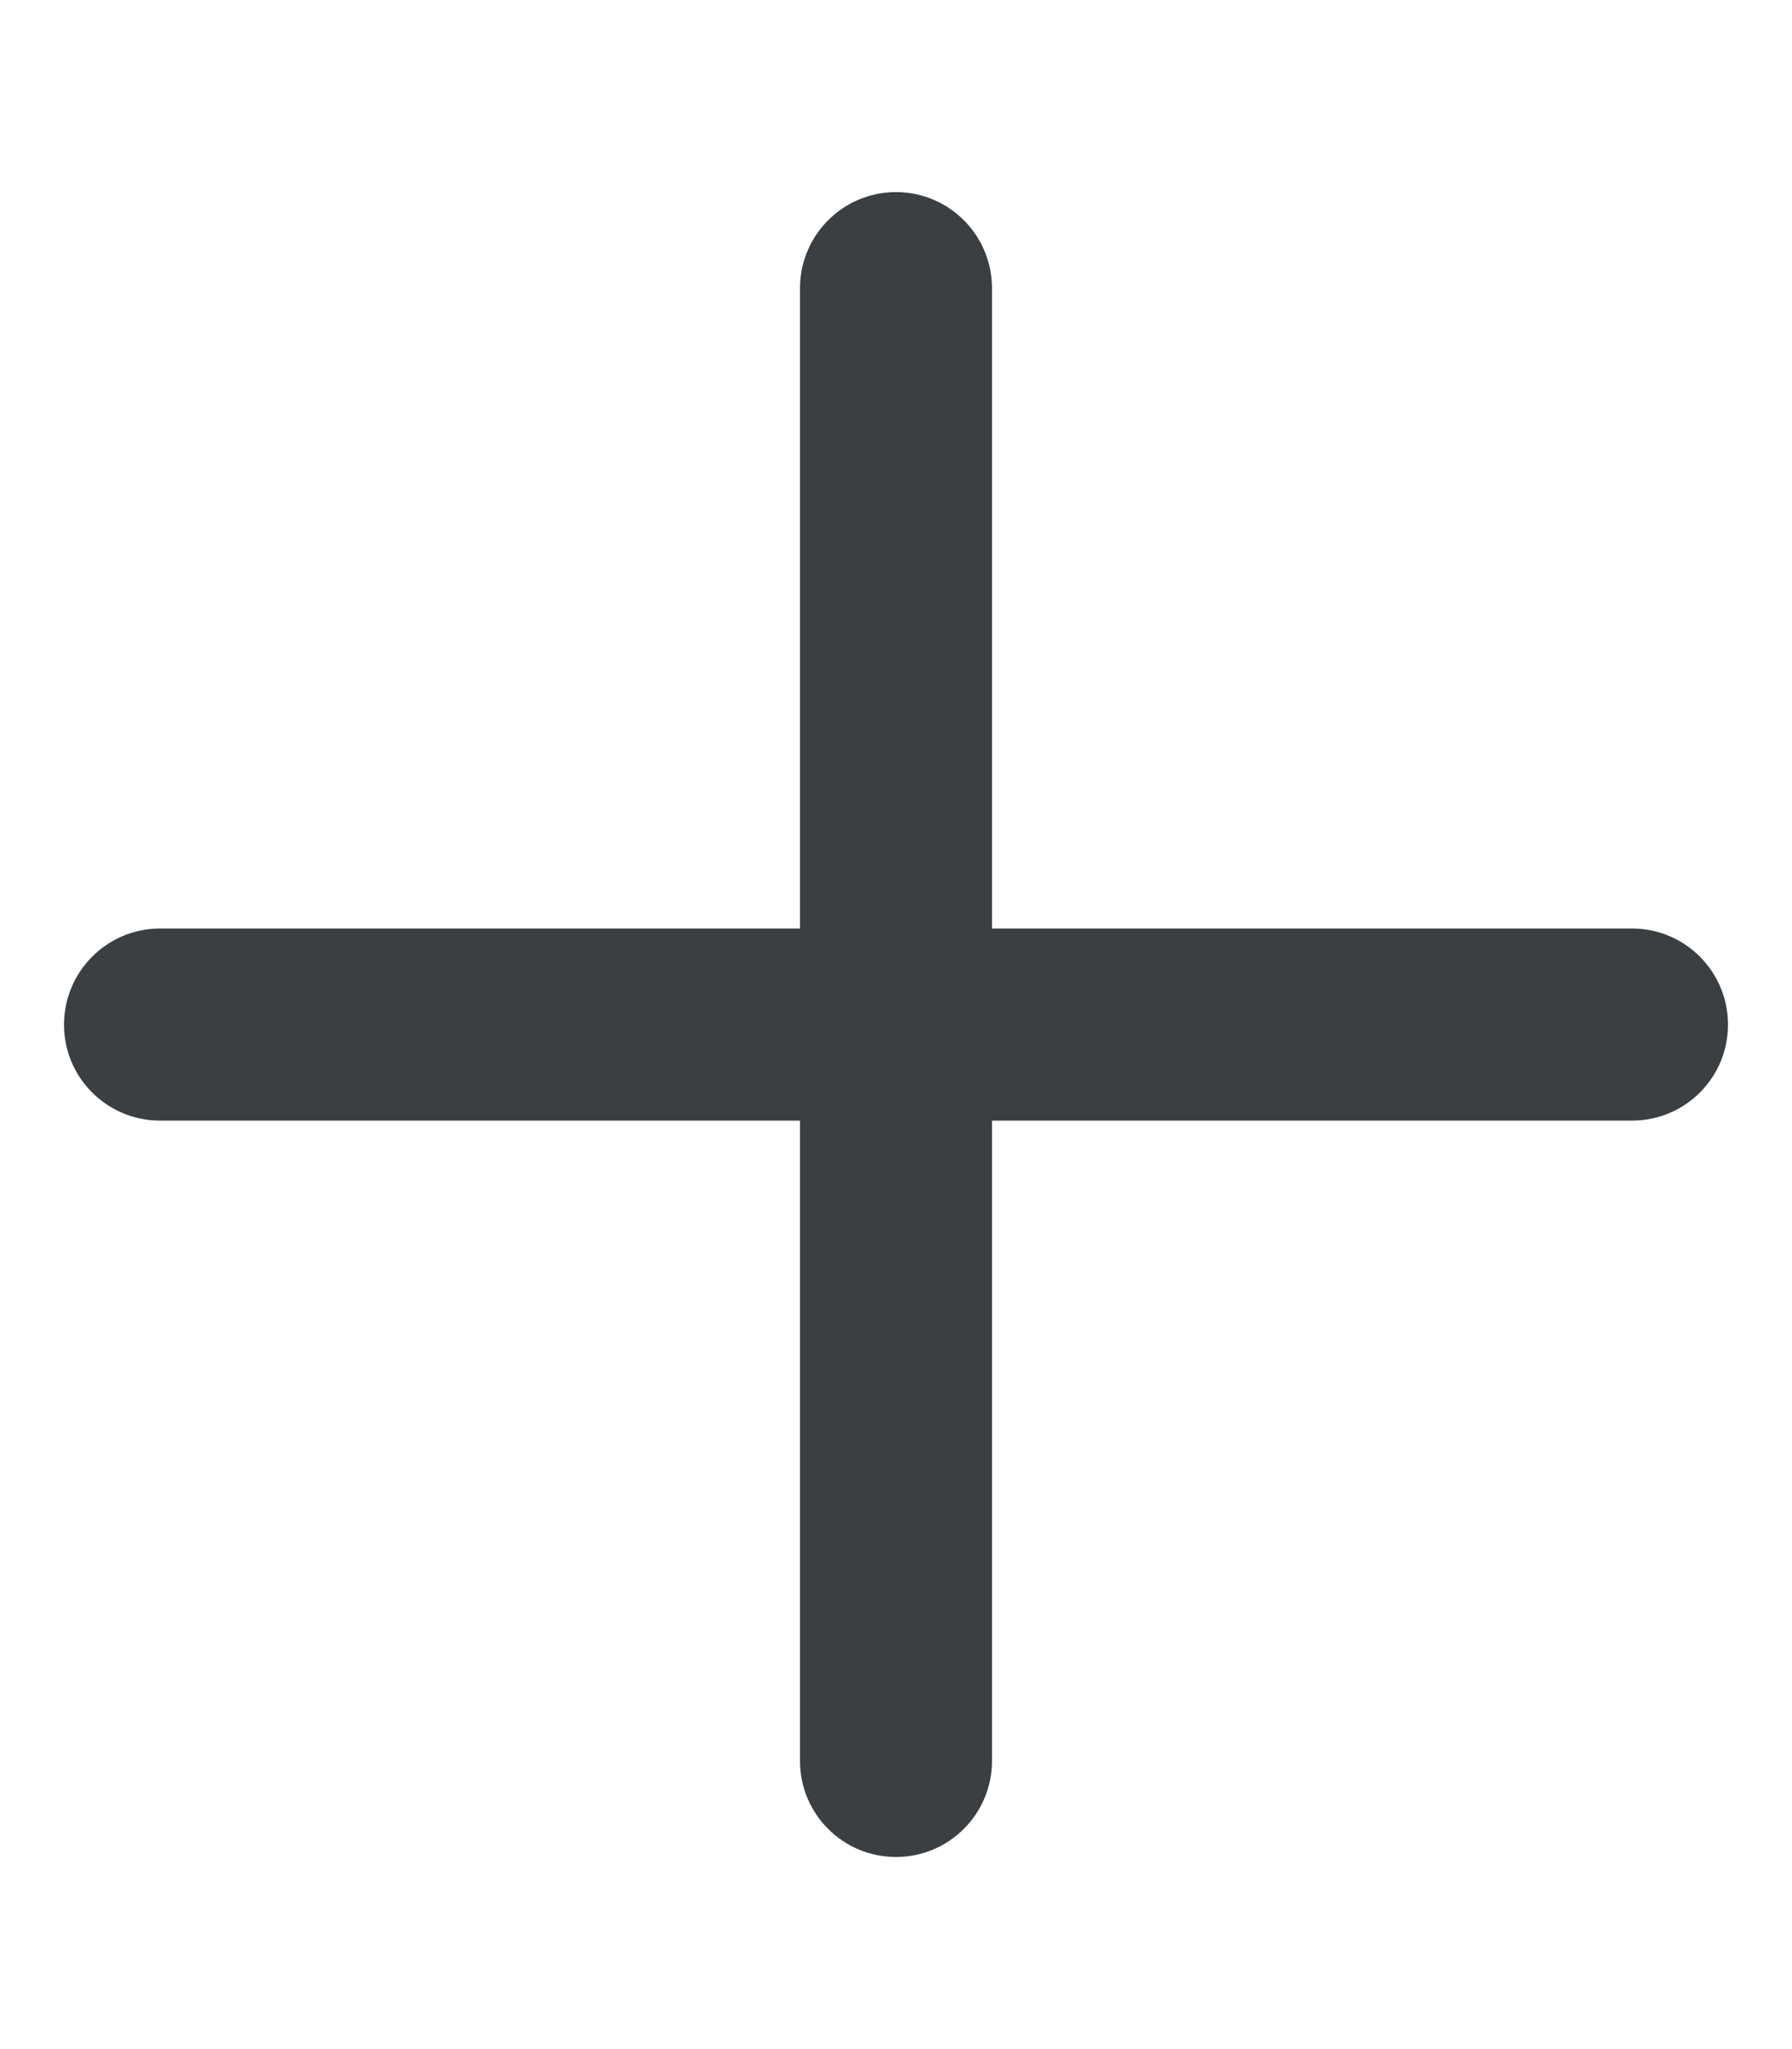
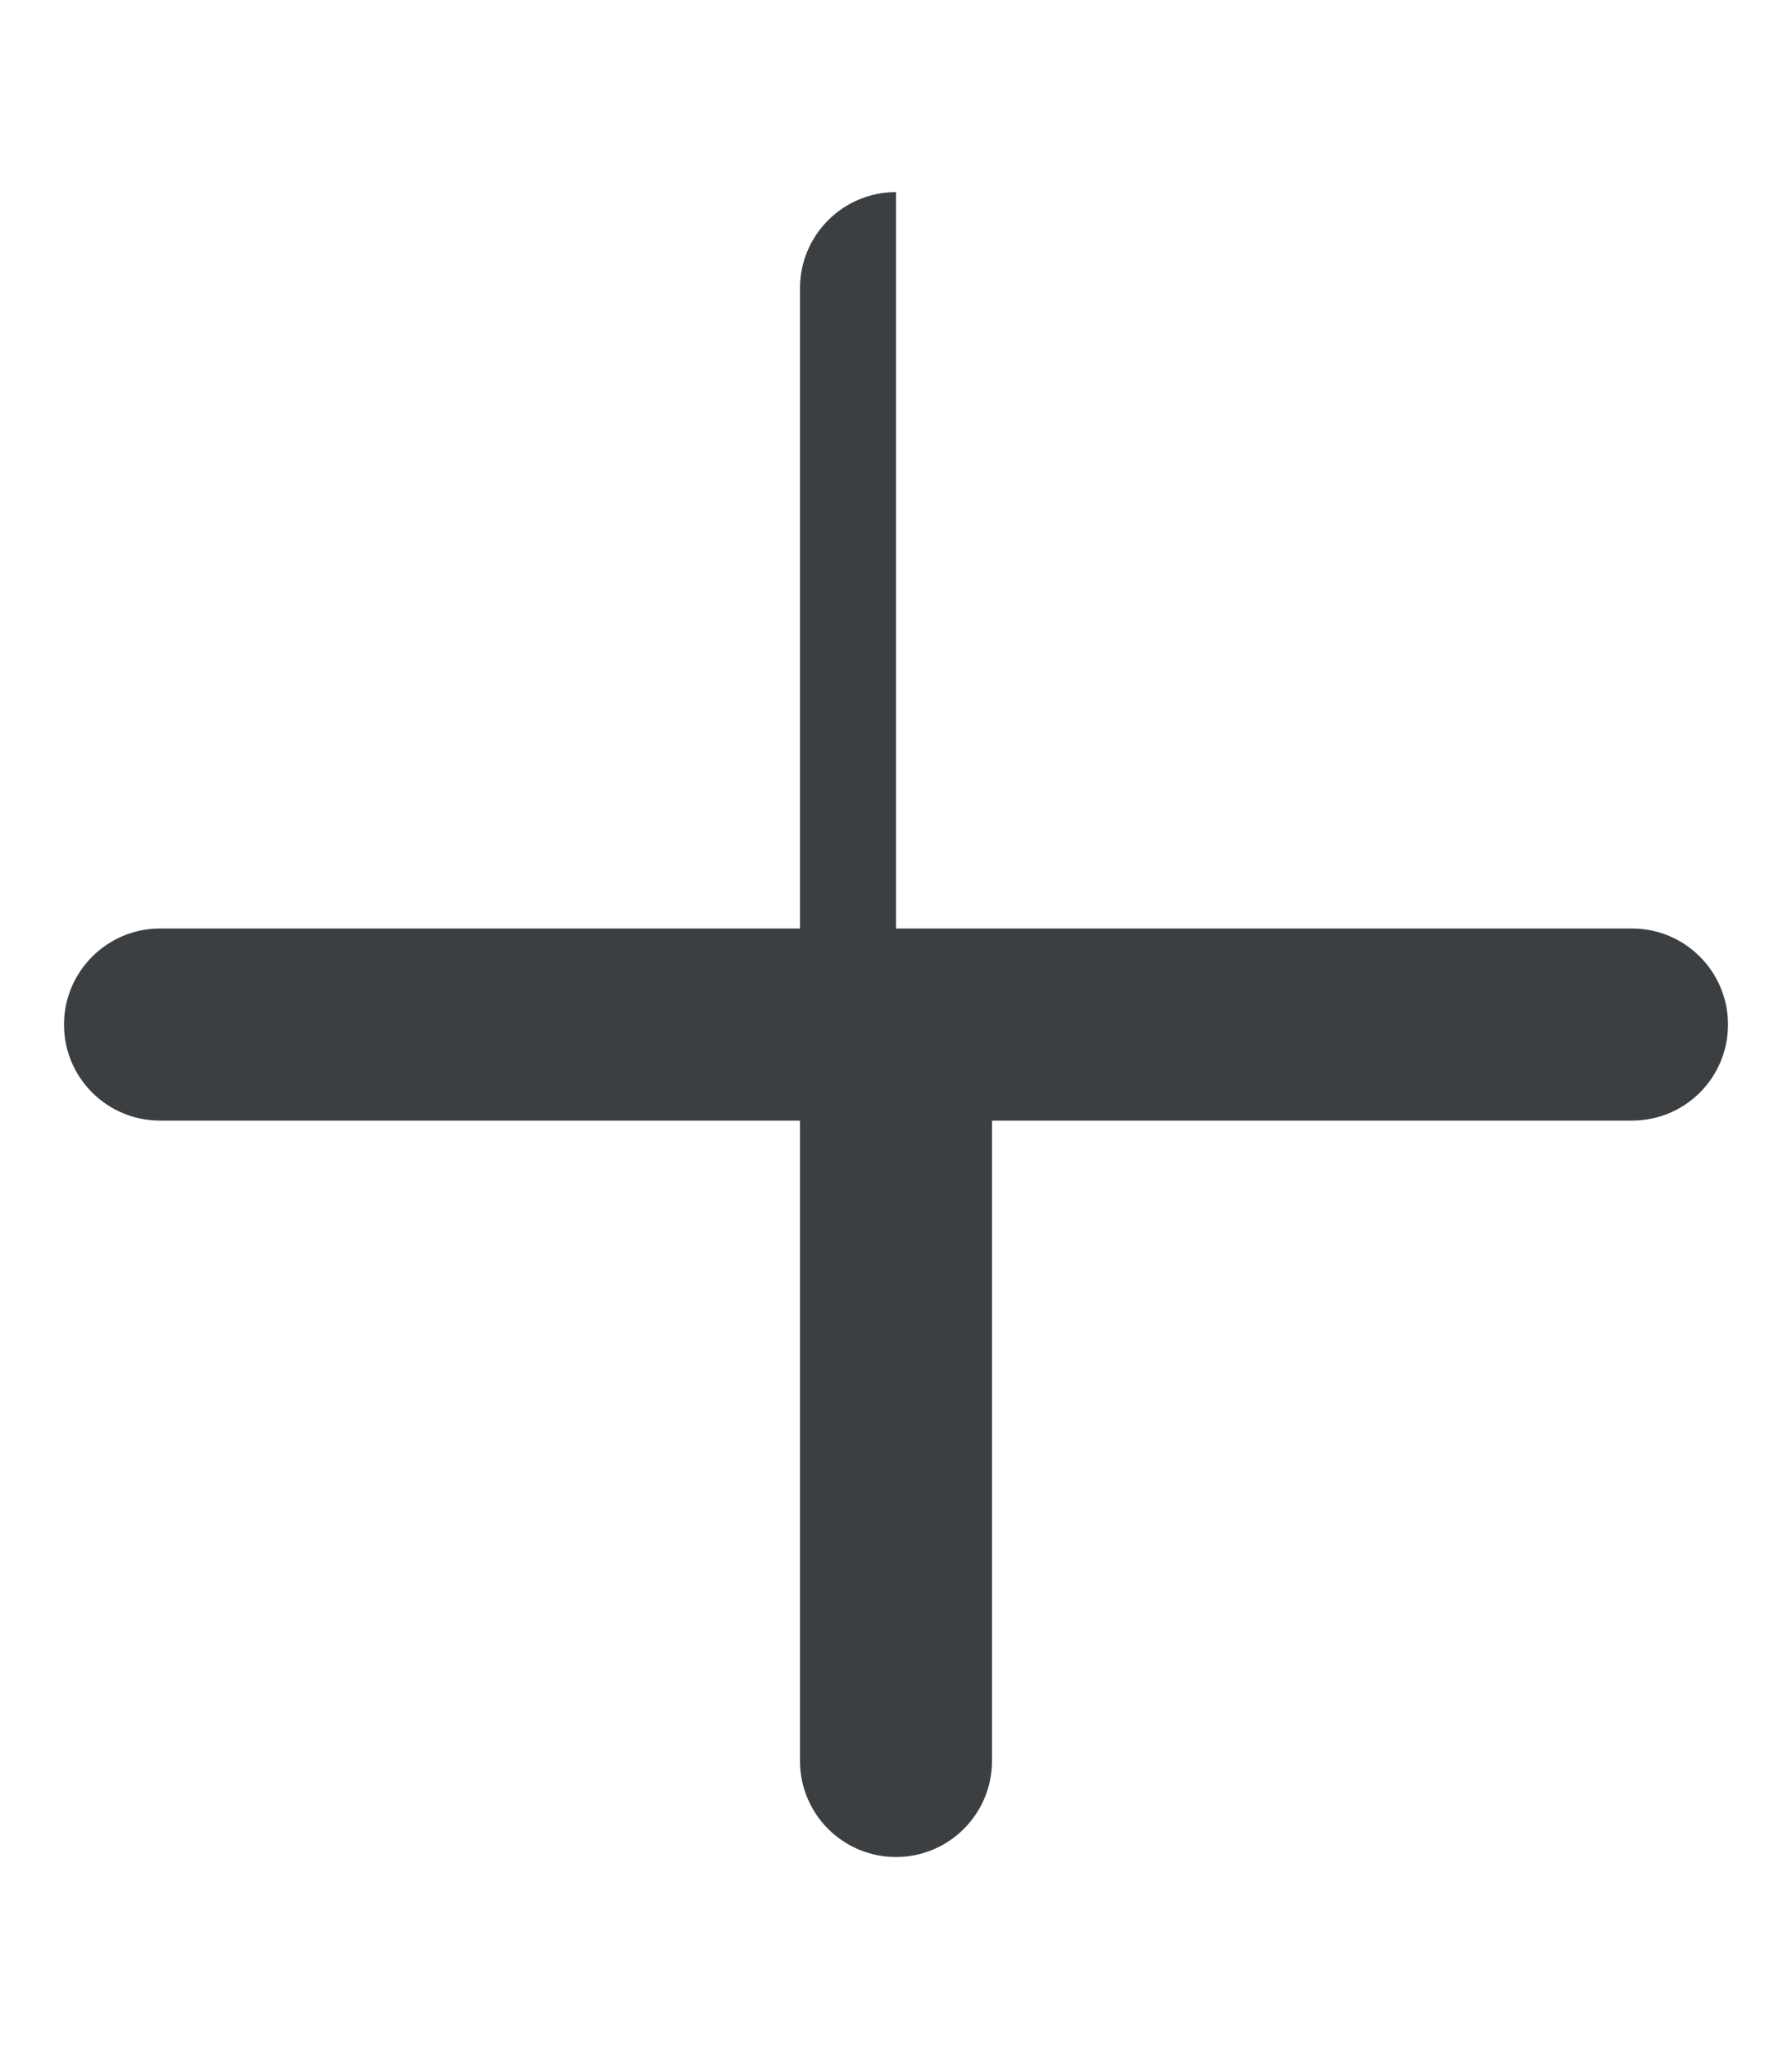
<svg xmlns="http://www.w3.org/2000/svg" width="21" height="24" viewBox="0 0 21 24" fill="none">
  <g opacity="0.8">
-     <path d="M20.25 12C20.25 12.623 19.748 13.125 19.125 13.125H11.625V20.625C11.625 21.246 11.121 21.75 10.5 21.75C9.879 21.75 9.375 21.248 9.375 20.625V13.125H1.875C1.254 13.125 0.75 12.622 0.75 12.001C0.75 11.381 1.254 10.875 1.875 10.875H9.375V3.375C9.375 2.754 9.879 2.25 10.5 2.25C11.121 2.25 11.625 2.754 11.625 3.375V10.875H19.125C19.748 10.875 20.25 11.381 20.25 12Z" fill="#0B0F11" />
+     <path d="M20.25 12C20.25 12.623 19.748 13.125 19.125 13.125H11.625V20.625C11.625 21.246 11.121 21.75 10.5 21.75C9.879 21.75 9.375 21.248 9.375 20.625V13.125H1.875C1.254 13.125 0.75 12.622 0.75 12.001C0.75 11.381 1.254 10.875 1.875 10.875H9.375V3.375C9.375 2.754 9.879 2.25 10.5 2.25V10.875H19.125C19.748 10.875 20.25 11.381 20.25 12Z" fill="#0B0F11" />
  </g>
</svg>